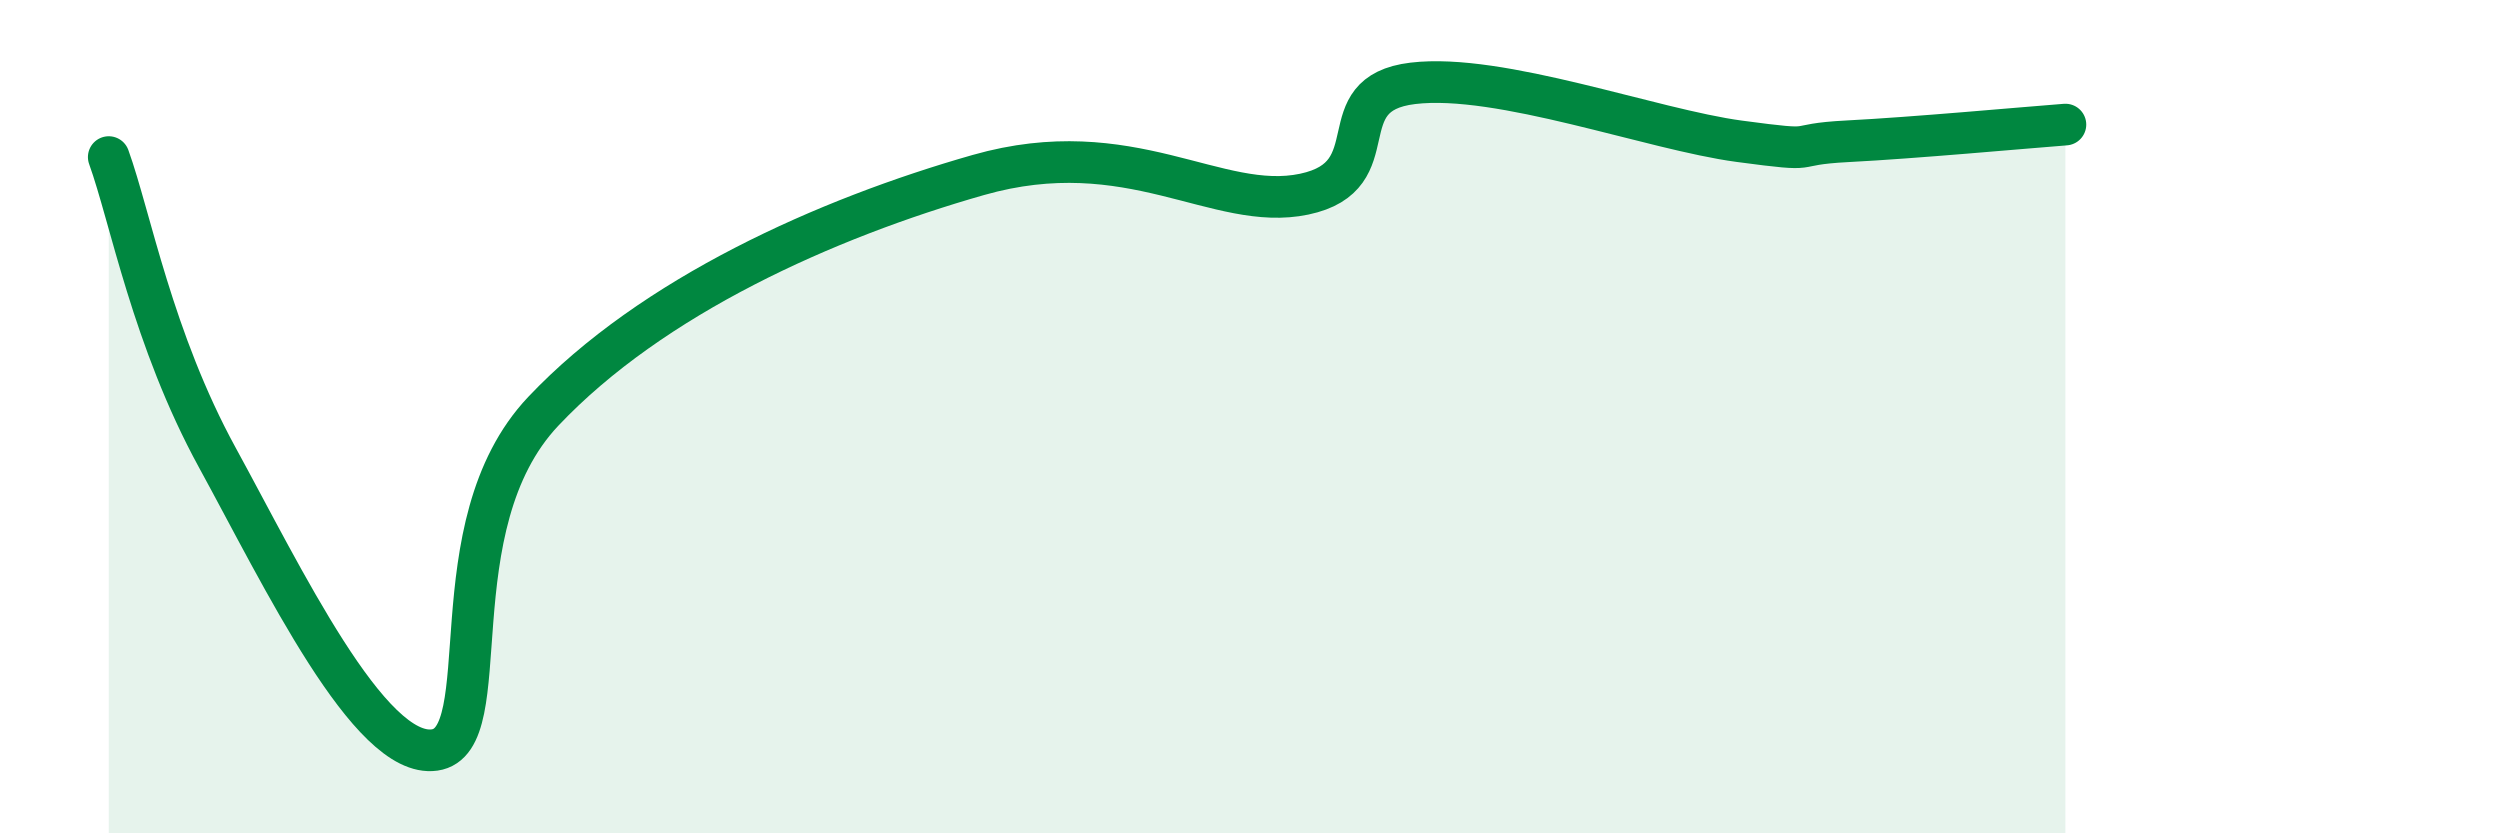
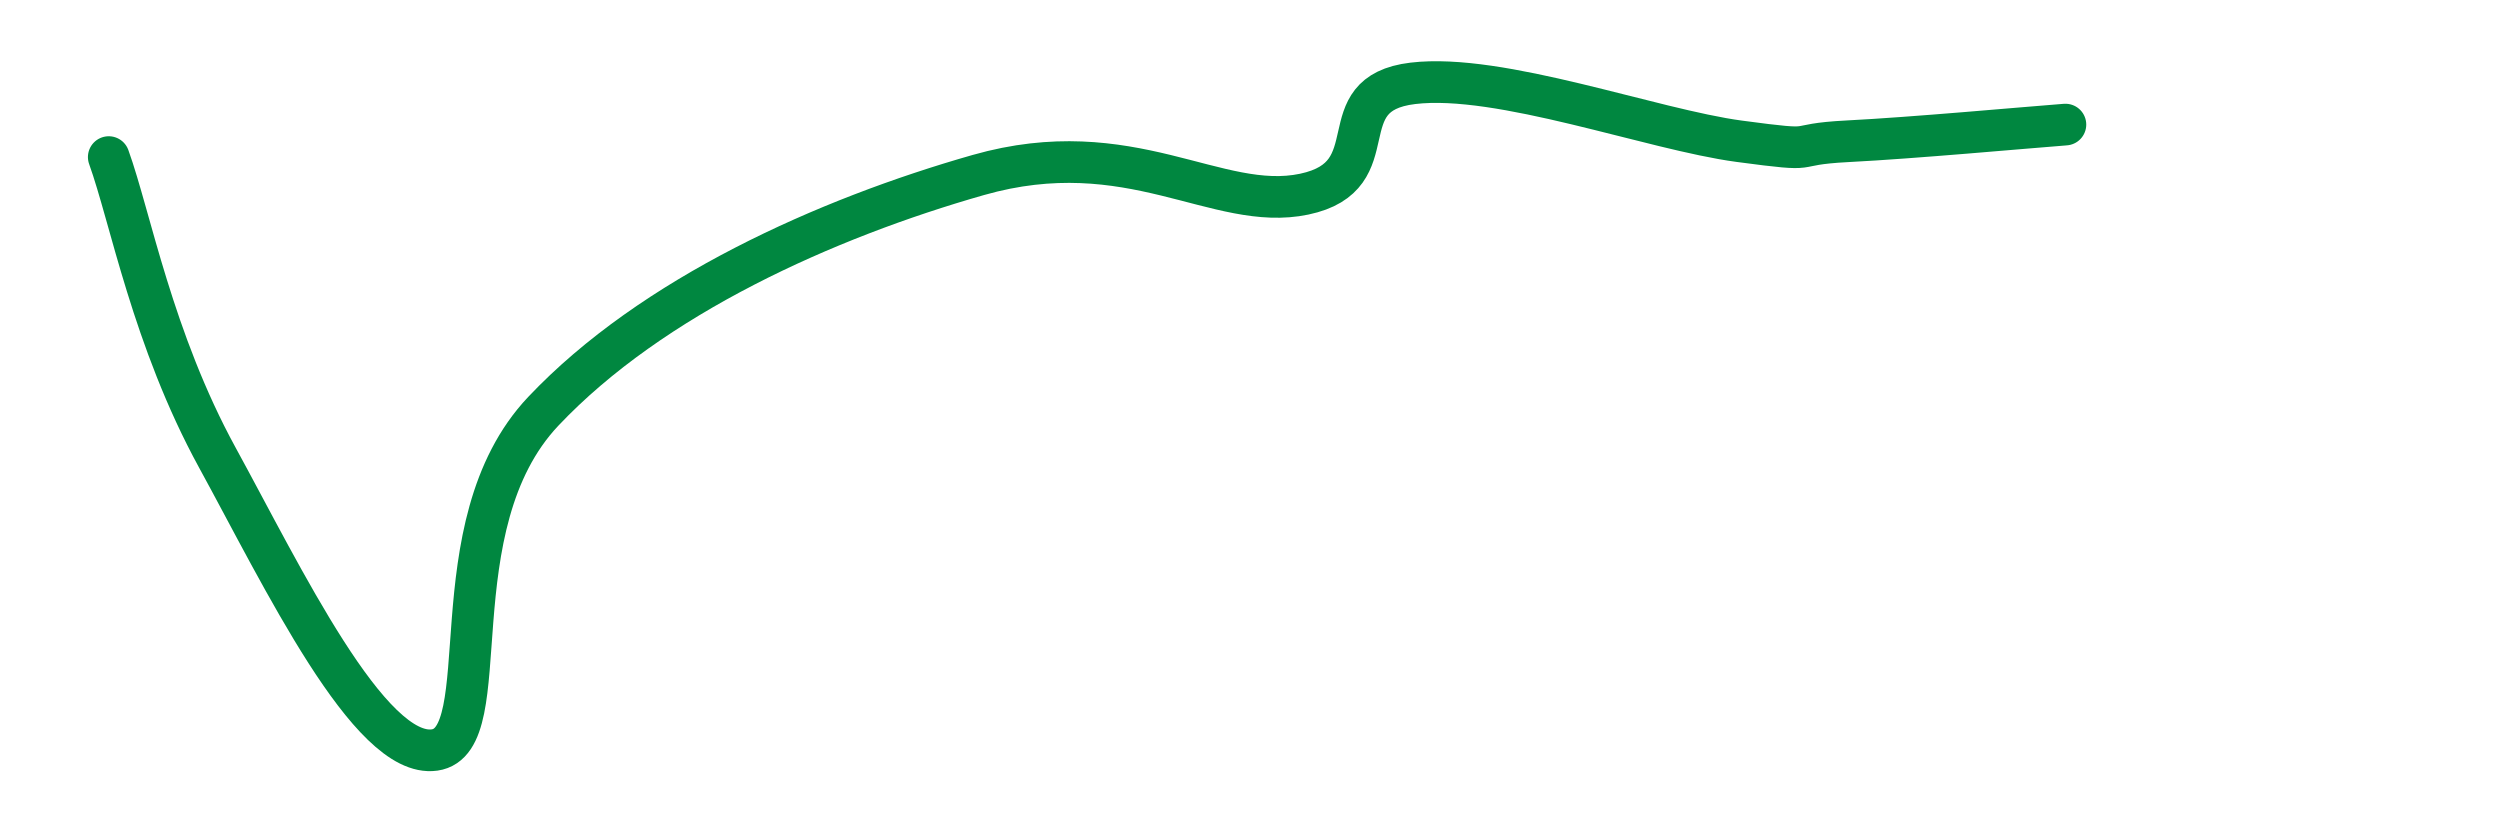
<svg xmlns="http://www.w3.org/2000/svg" width="60" height="20" viewBox="0 0 60 20">
-   <path d="M 2.61,3.77 C 3.13,5.21 3.66,8.14 5.22,10.99 C 6.78,13.84 8.87,18.22 10.43,18 C 11.99,17.78 10.43,12.63 13.04,9.87 C 15.65,7.11 19.83,5.24 23.48,4.2 C 27.13,3.16 29.21,5.1 31.3,4.66 C 33.39,4.22 31.82,2.25 33.91,2 C 36,1.75 39.65,3.11 41.74,3.39 C 43.83,3.67 42.78,3.47 44.35,3.39 C 45.92,3.31 48.53,3.07 49.57,2.99L49.57 20L2.61 20Z" fill="#008740" opacity="0.1" stroke-linecap="round" stroke-linejoin="round" />
  <path d="M 2.61,3.77 C 3.13,5.21 3.66,8.14 5.22,10.99 C 6.78,13.84 8.87,18.22 10.43,18 C 11.99,17.78 10.43,12.63 13.04,9.87 C 15.65,7.11 19.83,5.24 23.48,4.2 C 27.13,3.16 29.21,5.1 31.3,4.66 C 33.39,4.22 31.82,2.25 33.91,2 C 36,1.75 39.65,3.11 41.74,3.39 C 43.83,3.67 42.78,3.47 44.35,3.39 C 45.92,3.31 48.53,3.07 49.57,2.99" stroke="#008740" stroke-width="1" fill="none" stroke-linecap="round" stroke-linejoin="round" />
</svg>